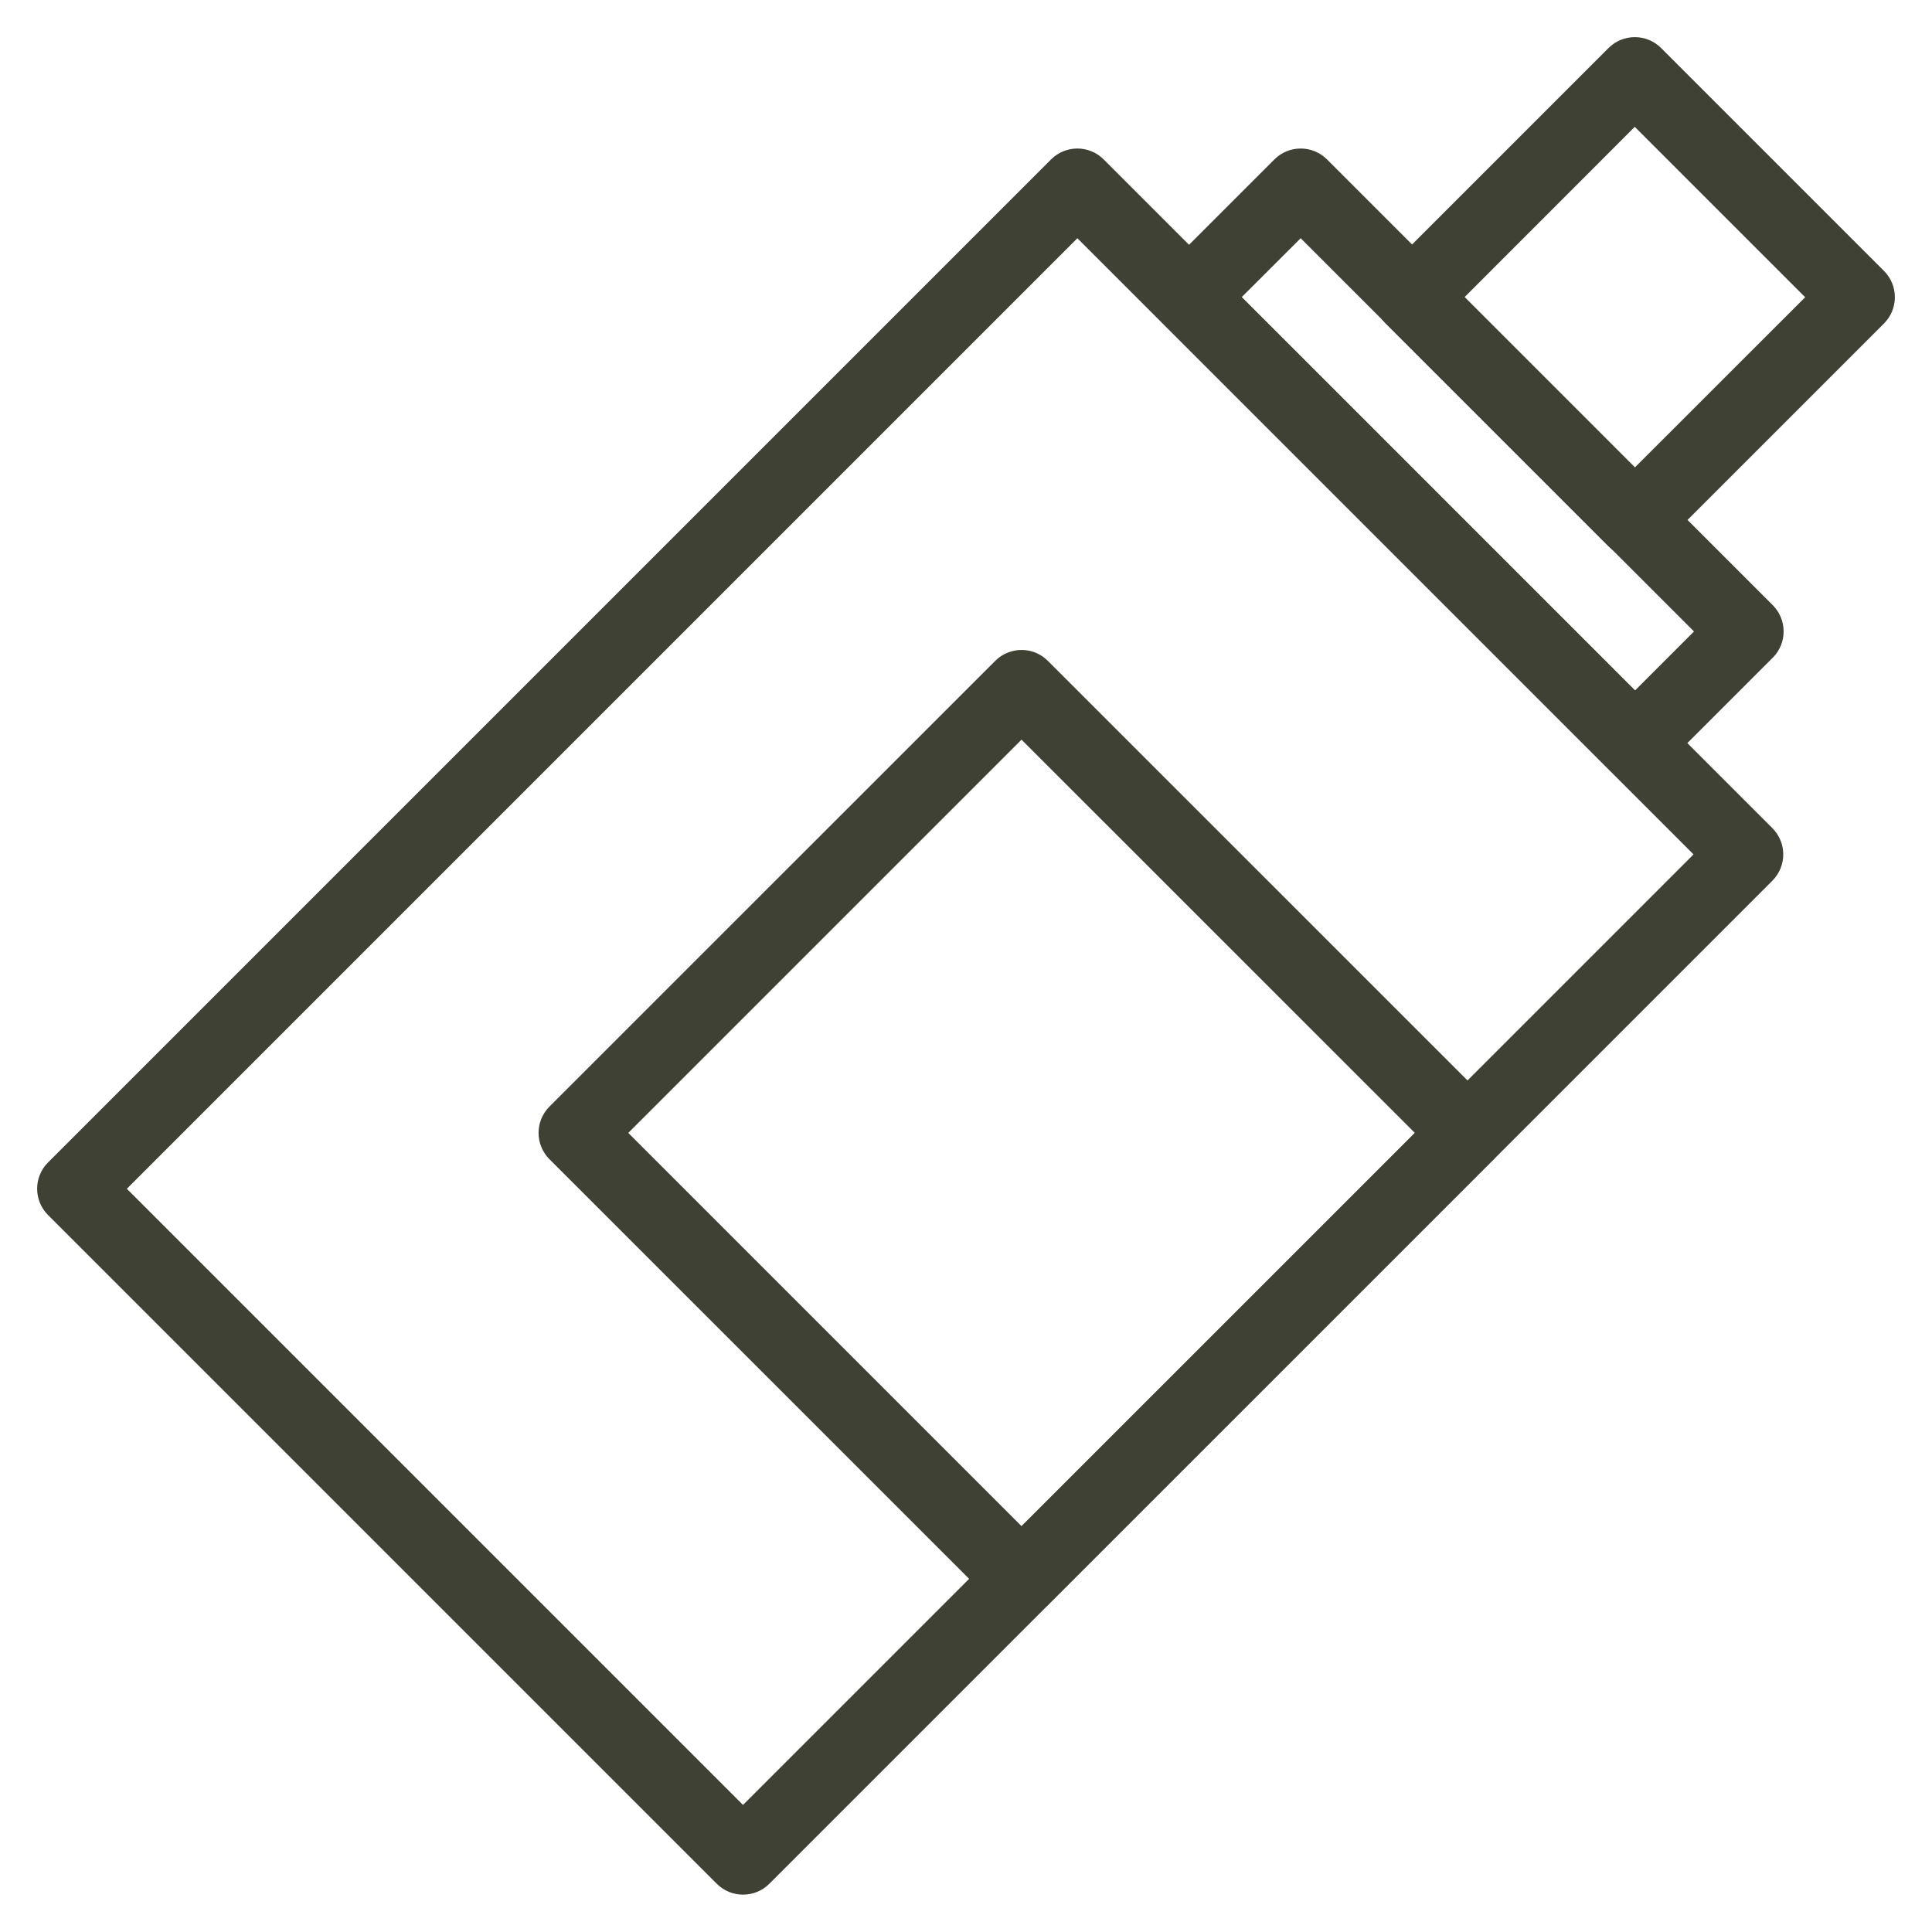
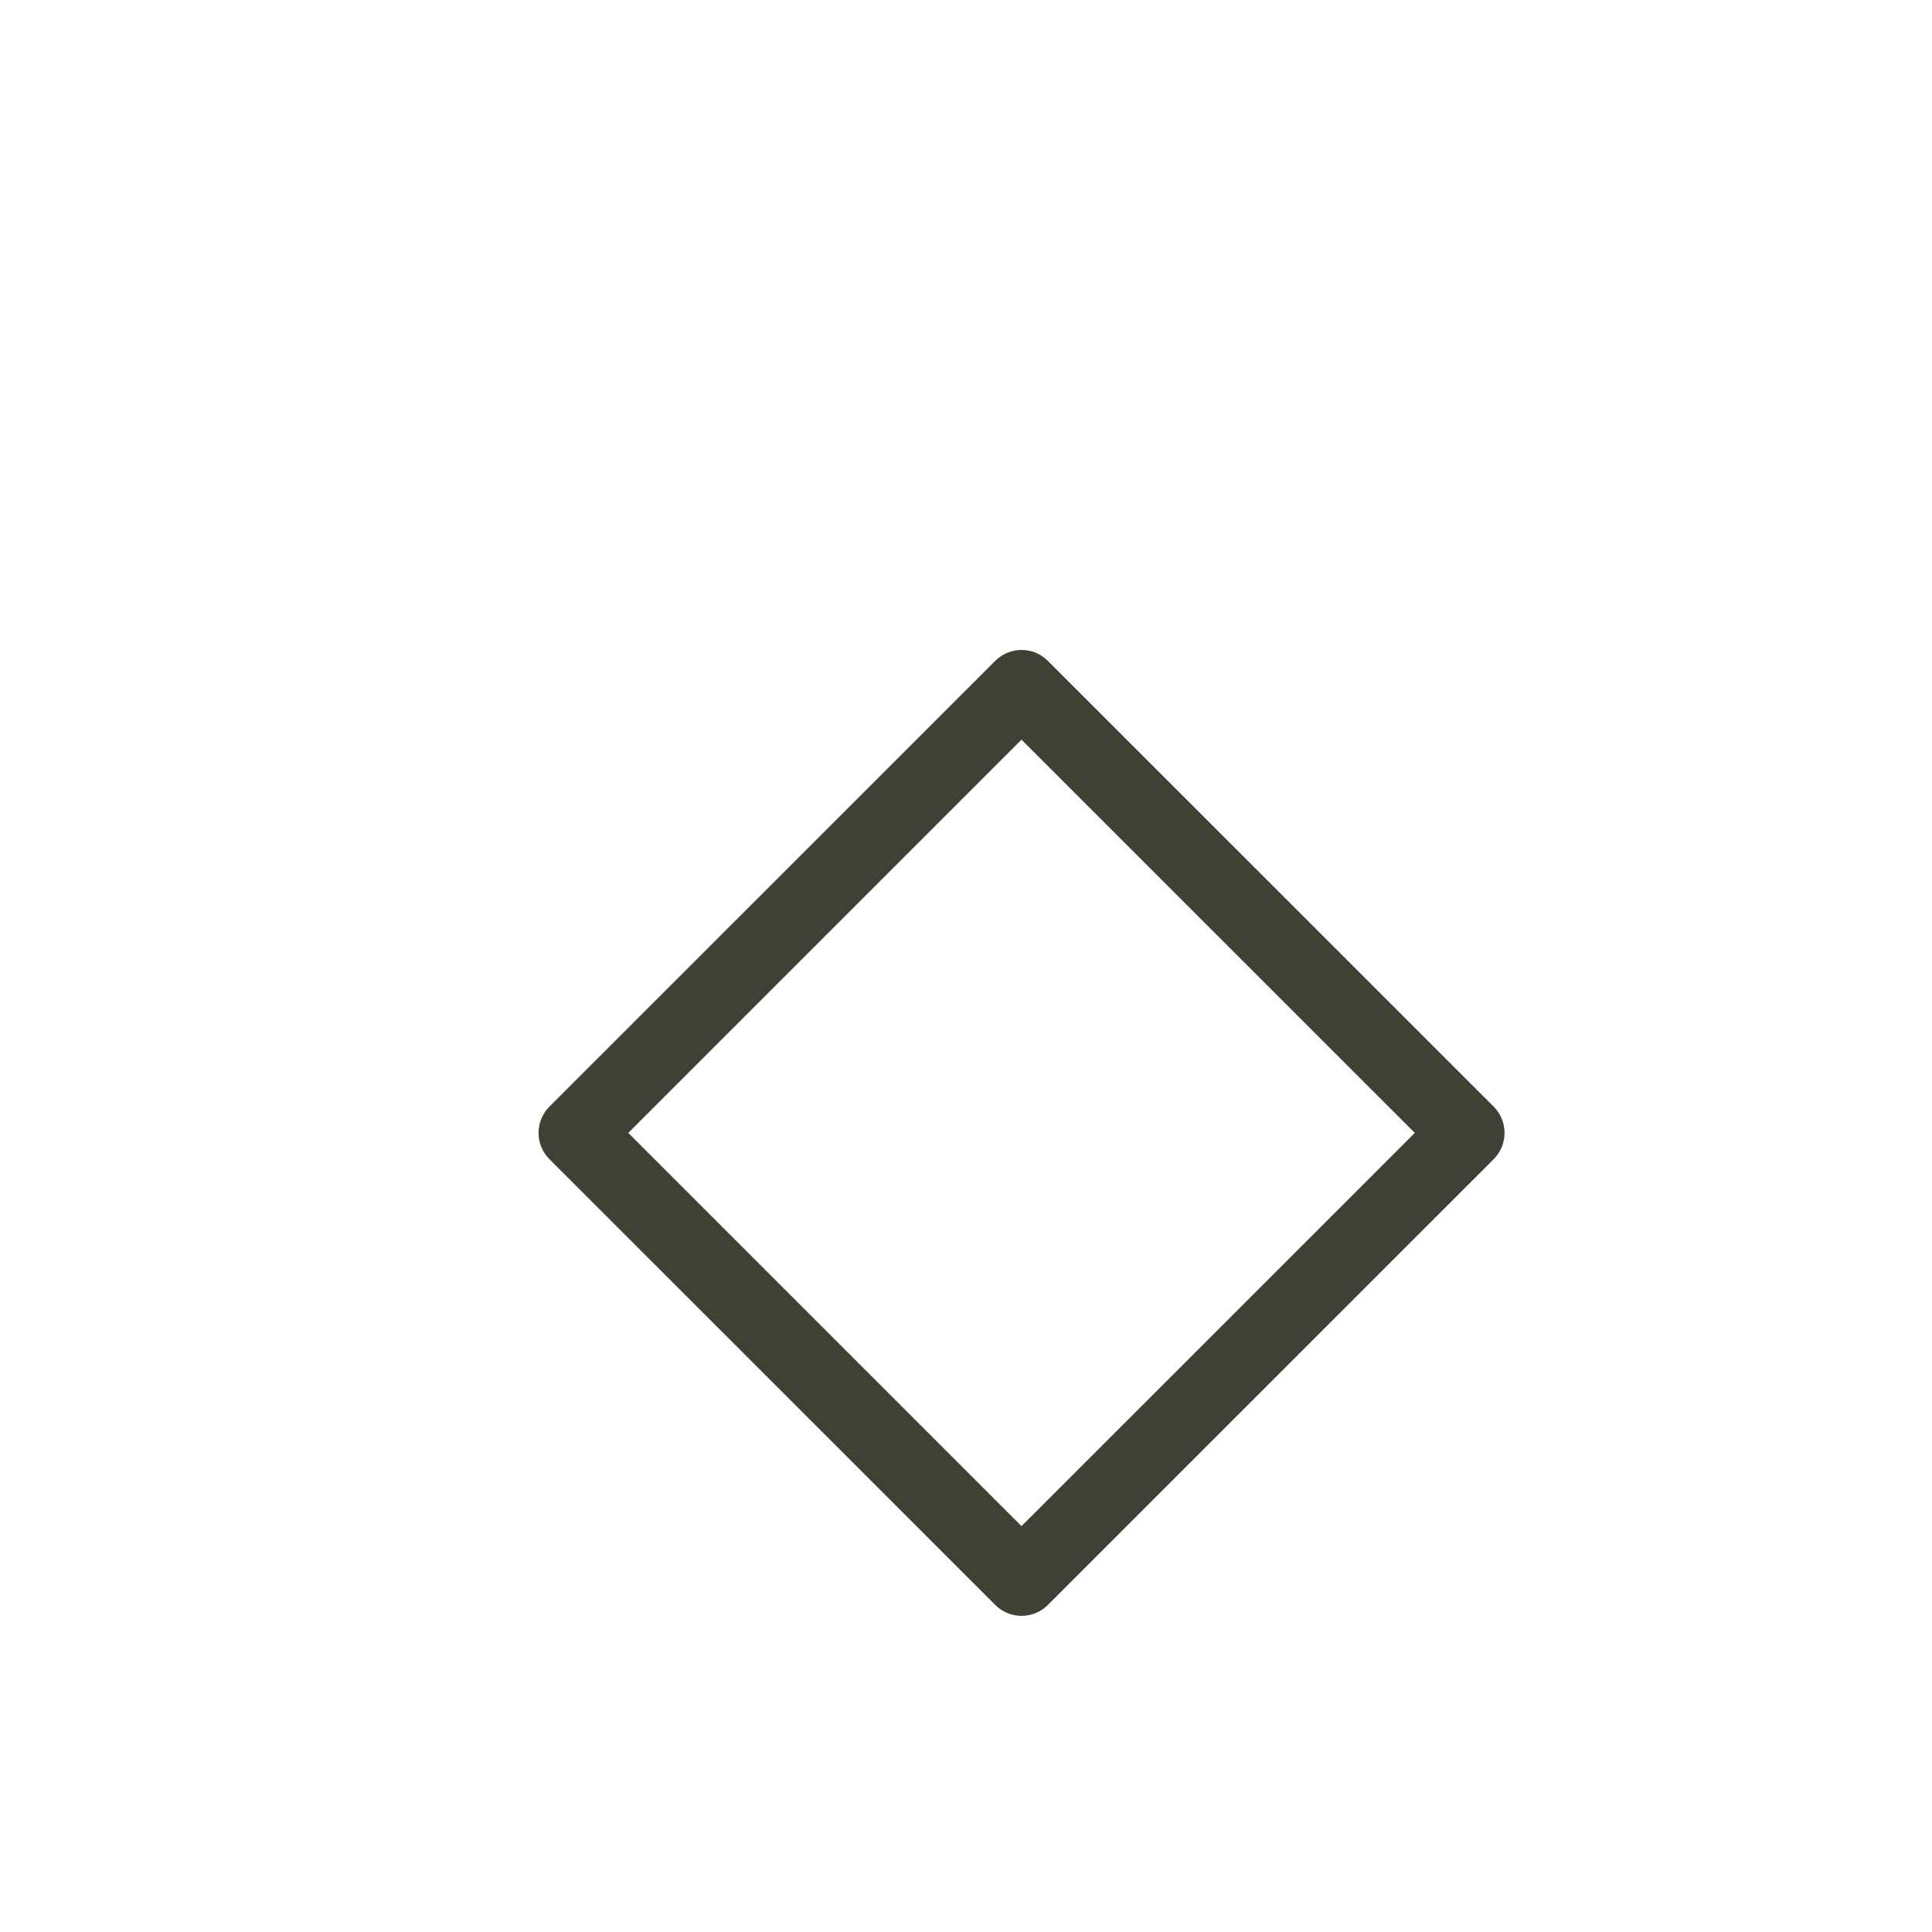
<svg xmlns="http://www.w3.org/2000/svg" width="26" height="26" viewBox="0 0 26 26" fill="none">
-   <path fill-rule="evenodd" clip-rule="evenodd" d="M0.646 16.351C0.451 16.156 0.451 15.839 0.646 15.644L14.145 2.145C14.341 1.95 14.657 1.95 14.852 2.145L23.852 11.145C24.047 11.34 24.047 11.656 23.852 11.852L10.353 25.351C10.158 25.546 9.841 25.546 9.646 25.351L0.646 16.351ZM1.707 15.998L9.999 24.29L22.791 11.498L14.499 3.206L1.707 15.998Z" fill="#3E4133" />
-   <path fill-rule="evenodd" clip-rule="evenodd" d="M21.647 0.646C21.842 0.451 22.159 0.451 22.354 0.646L25.354 3.646C25.549 3.841 25.549 4.158 25.354 4.353L22.354 7.353C22.159 7.548 21.842 7.548 21.647 7.353L18.647 4.353C18.452 4.158 18.452 3.841 18.647 3.646L21.647 0.646ZM22 1.707L19.708 4L22 6.292L24.293 4L22 1.707Z" fill="#3E4133" />
-   <path fill-rule="evenodd" clip-rule="evenodd" d="M17.151 2.145C17.346 1.95 17.662 1.95 17.858 2.145L23.857 8.144C24.052 8.34 24.052 8.656 23.857 8.851L22.357 10.351C22.162 10.547 21.846 10.547 21.65 10.351L15.651 4.352C15.456 4.157 15.456 3.84 15.651 3.645L17.151 2.145ZM17.504 3.206L16.711 3.998L22.004 9.291L22.797 8.498L17.504 3.206Z" fill="#3E4133" />
  <path fill-rule="evenodd" clip-rule="evenodd" d="M13.394 8.893C13.589 8.698 13.906 8.698 14.101 8.893L20.101 14.892C20.296 15.088 20.296 15.404 20.101 15.6L14.101 21.599C13.906 21.794 13.589 21.794 13.394 21.599L7.394 15.6C7.199 15.404 7.199 15.088 7.394 14.892L13.394 8.893ZM13.747 9.954L8.455 15.246L13.747 20.538L19.04 15.246L13.747 9.954Z" fill="#3E4133" />
</svg>